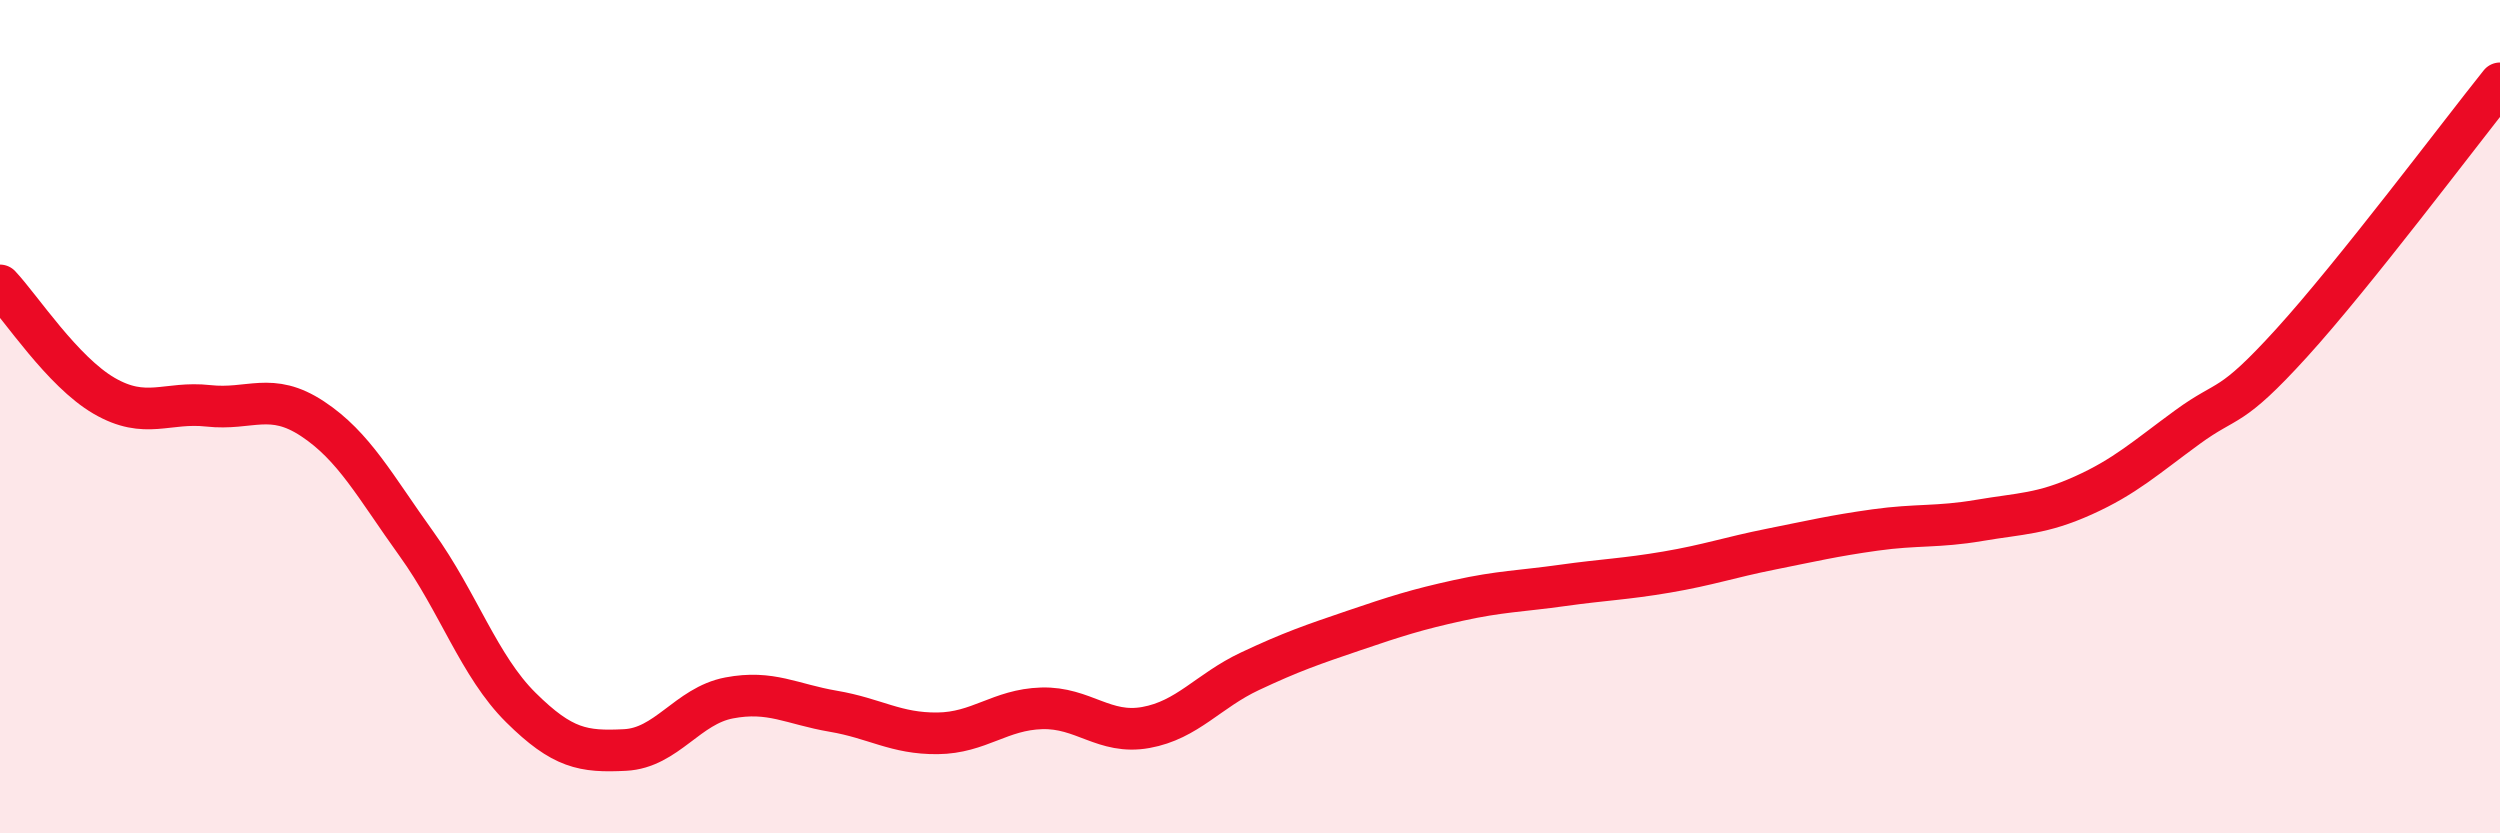
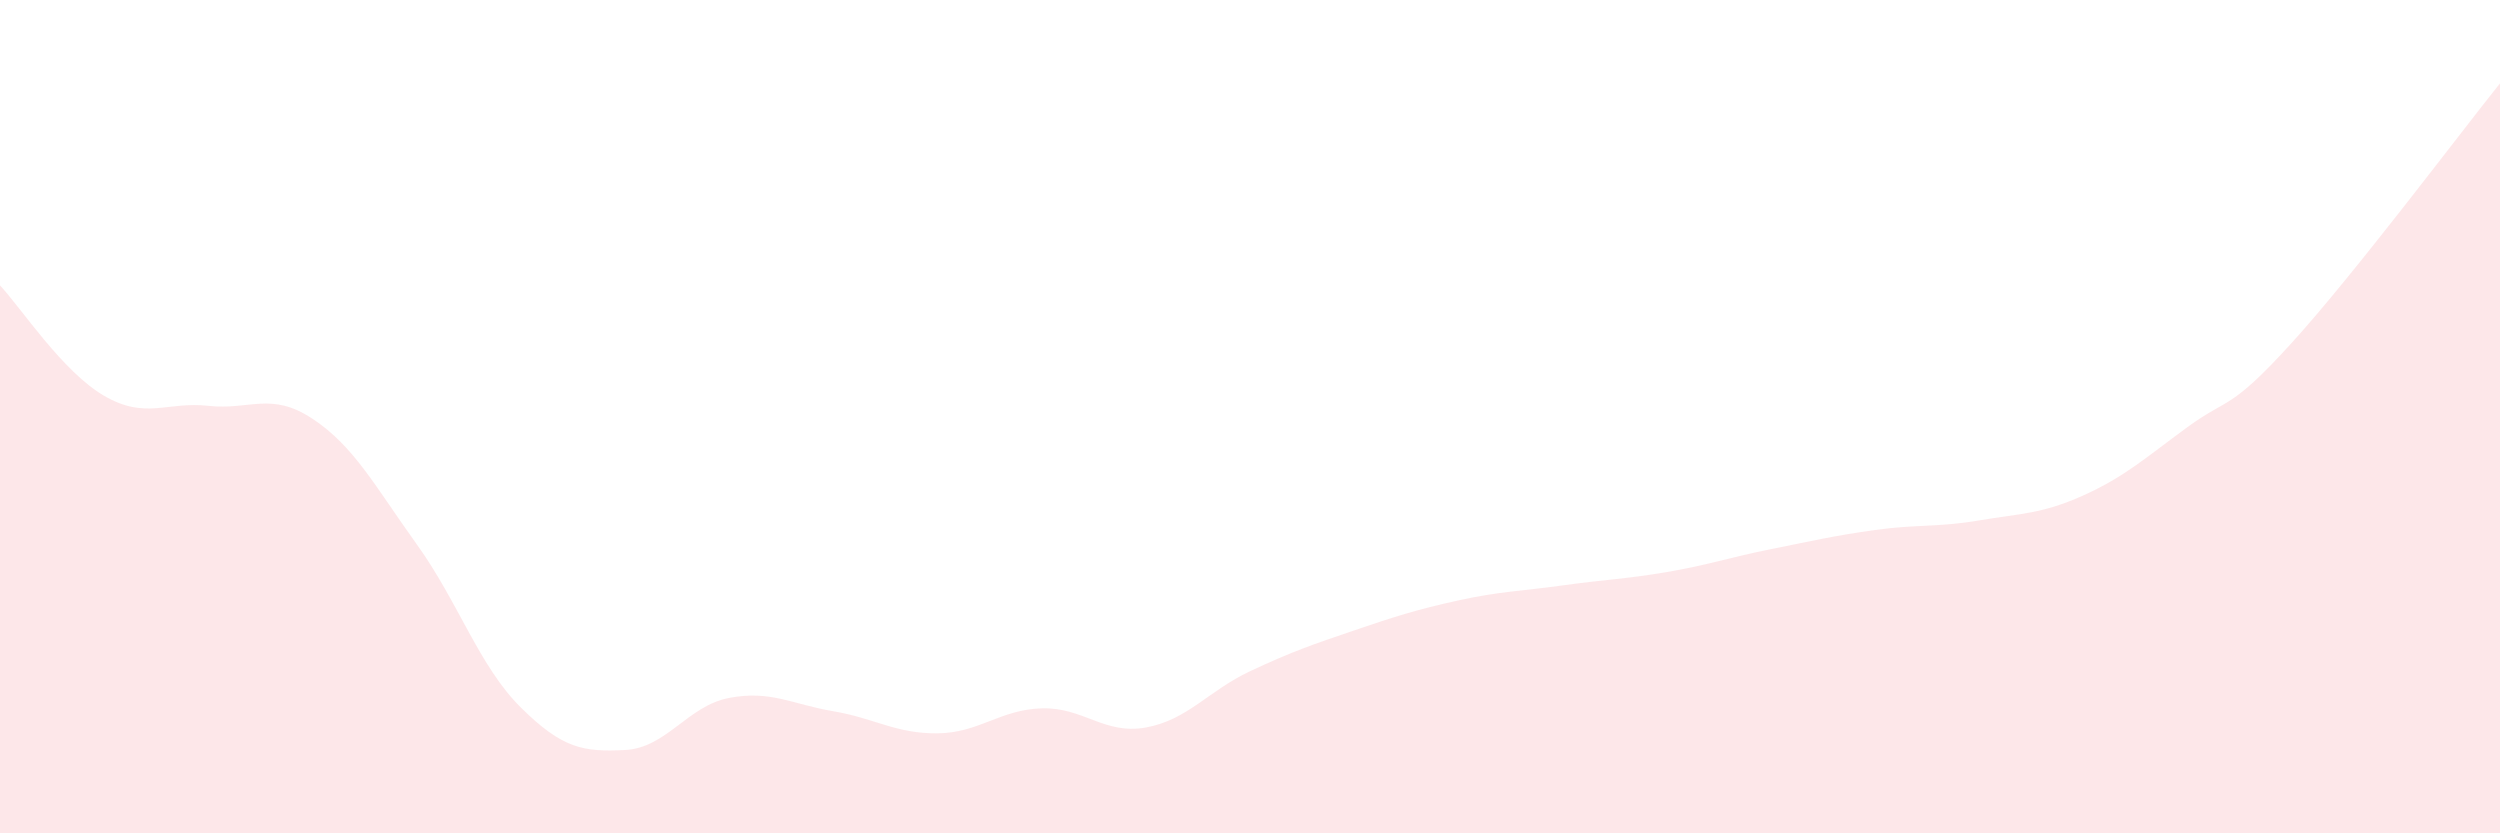
<svg xmlns="http://www.w3.org/2000/svg" width="60" height="20" viewBox="0 0 60 20">
  <path d="M 0,6.85 C 0.5,7.38 1.5,8.92 2.5,9.5 C 3.5,10.08 4,9.63 5,9.74 C 6,9.85 6.5,9.39 7.5,10.05 C 8.5,10.71 9,11.67 10,13.06 C 11,14.45 11.5,15.99 12.5,16.98 C 13.5,17.97 14,18.05 15,18 C 16,17.95 16.5,16.94 17.5,16.75 C 18.5,16.56 19,16.9 20,17.07 C 21,17.24 21.5,17.61 22.5,17.6 C 23.5,17.59 24,17.03 25,17 C 26,16.97 26.5,17.64 27.5,17.46 C 28.5,17.28 29,16.58 30,16.11 C 31,15.64 31.5,15.47 32.5,15.13 C 33.5,14.79 34,14.63 35,14.41 C 36,14.19 36.5,14.19 37.5,14.05 C 38.5,13.91 39,13.9 40,13.73 C 41,13.56 41.5,13.38 42.5,13.18 C 43.5,12.98 44,12.86 45,12.72 C 46,12.58 46.5,12.66 47.5,12.49 C 48.5,12.32 49,12.34 50,11.89 C 51,11.44 51.5,10.98 52.5,10.25 C 53.5,9.52 53.5,9.88 55,8.23 C 56.5,6.58 59,3.25 60,2L60 20L0 20Z" fill="#EB0A25" opacity="0.1" stroke-linecap="round" stroke-linejoin="round" />
-   <path d="M 0,6.85 C 0.5,7.38 1.5,8.92 2.5,9.5 C 3.5,10.08 4,9.63 5,9.74 C 6,9.85 6.5,9.39 7.5,10.05 C 8.5,10.71 9,11.67 10,13.06 C 11,14.45 11.5,15.99 12.5,16.98 C 13.5,17.97 14,18.05 15,18 C 16,17.95 16.5,16.94 17.5,16.75 C 18.5,16.56 19,16.9 20,17.07 C 21,17.24 21.5,17.61 22.5,17.6 C 23.5,17.59 24,17.03 25,17 C 26,16.97 26.5,17.64 27.5,17.46 C 28.5,17.28 29,16.58 30,16.11 C 31,15.64 31.5,15.47 32.5,15.13 C 33.5,14.79 34,14.63 35,14.41 C 36,14.19 36.5,14.19 37.5,14.05 C 38.5,13.91 39,13.9 40,13.73 C 41,13.56 41.5,13.38 42.5,13.18 C 43.5,12.98 44,12.86 45,12.72 C 46,12.58 46.5,12.66 47.5,12.49 C 48.5,12.32 49,12.34 50,11.89 C 51,11.44 51.5,10.98 52.5,10.25 C 53.5,9.52 53.5,9.88 55,8.23 C 56.5,6.58 59,3.25 60,2" stroke="#EB0A25" stroke-width="1" fill="none" stroke-linecap="round" stroke-linejoin="round" />
</svg>